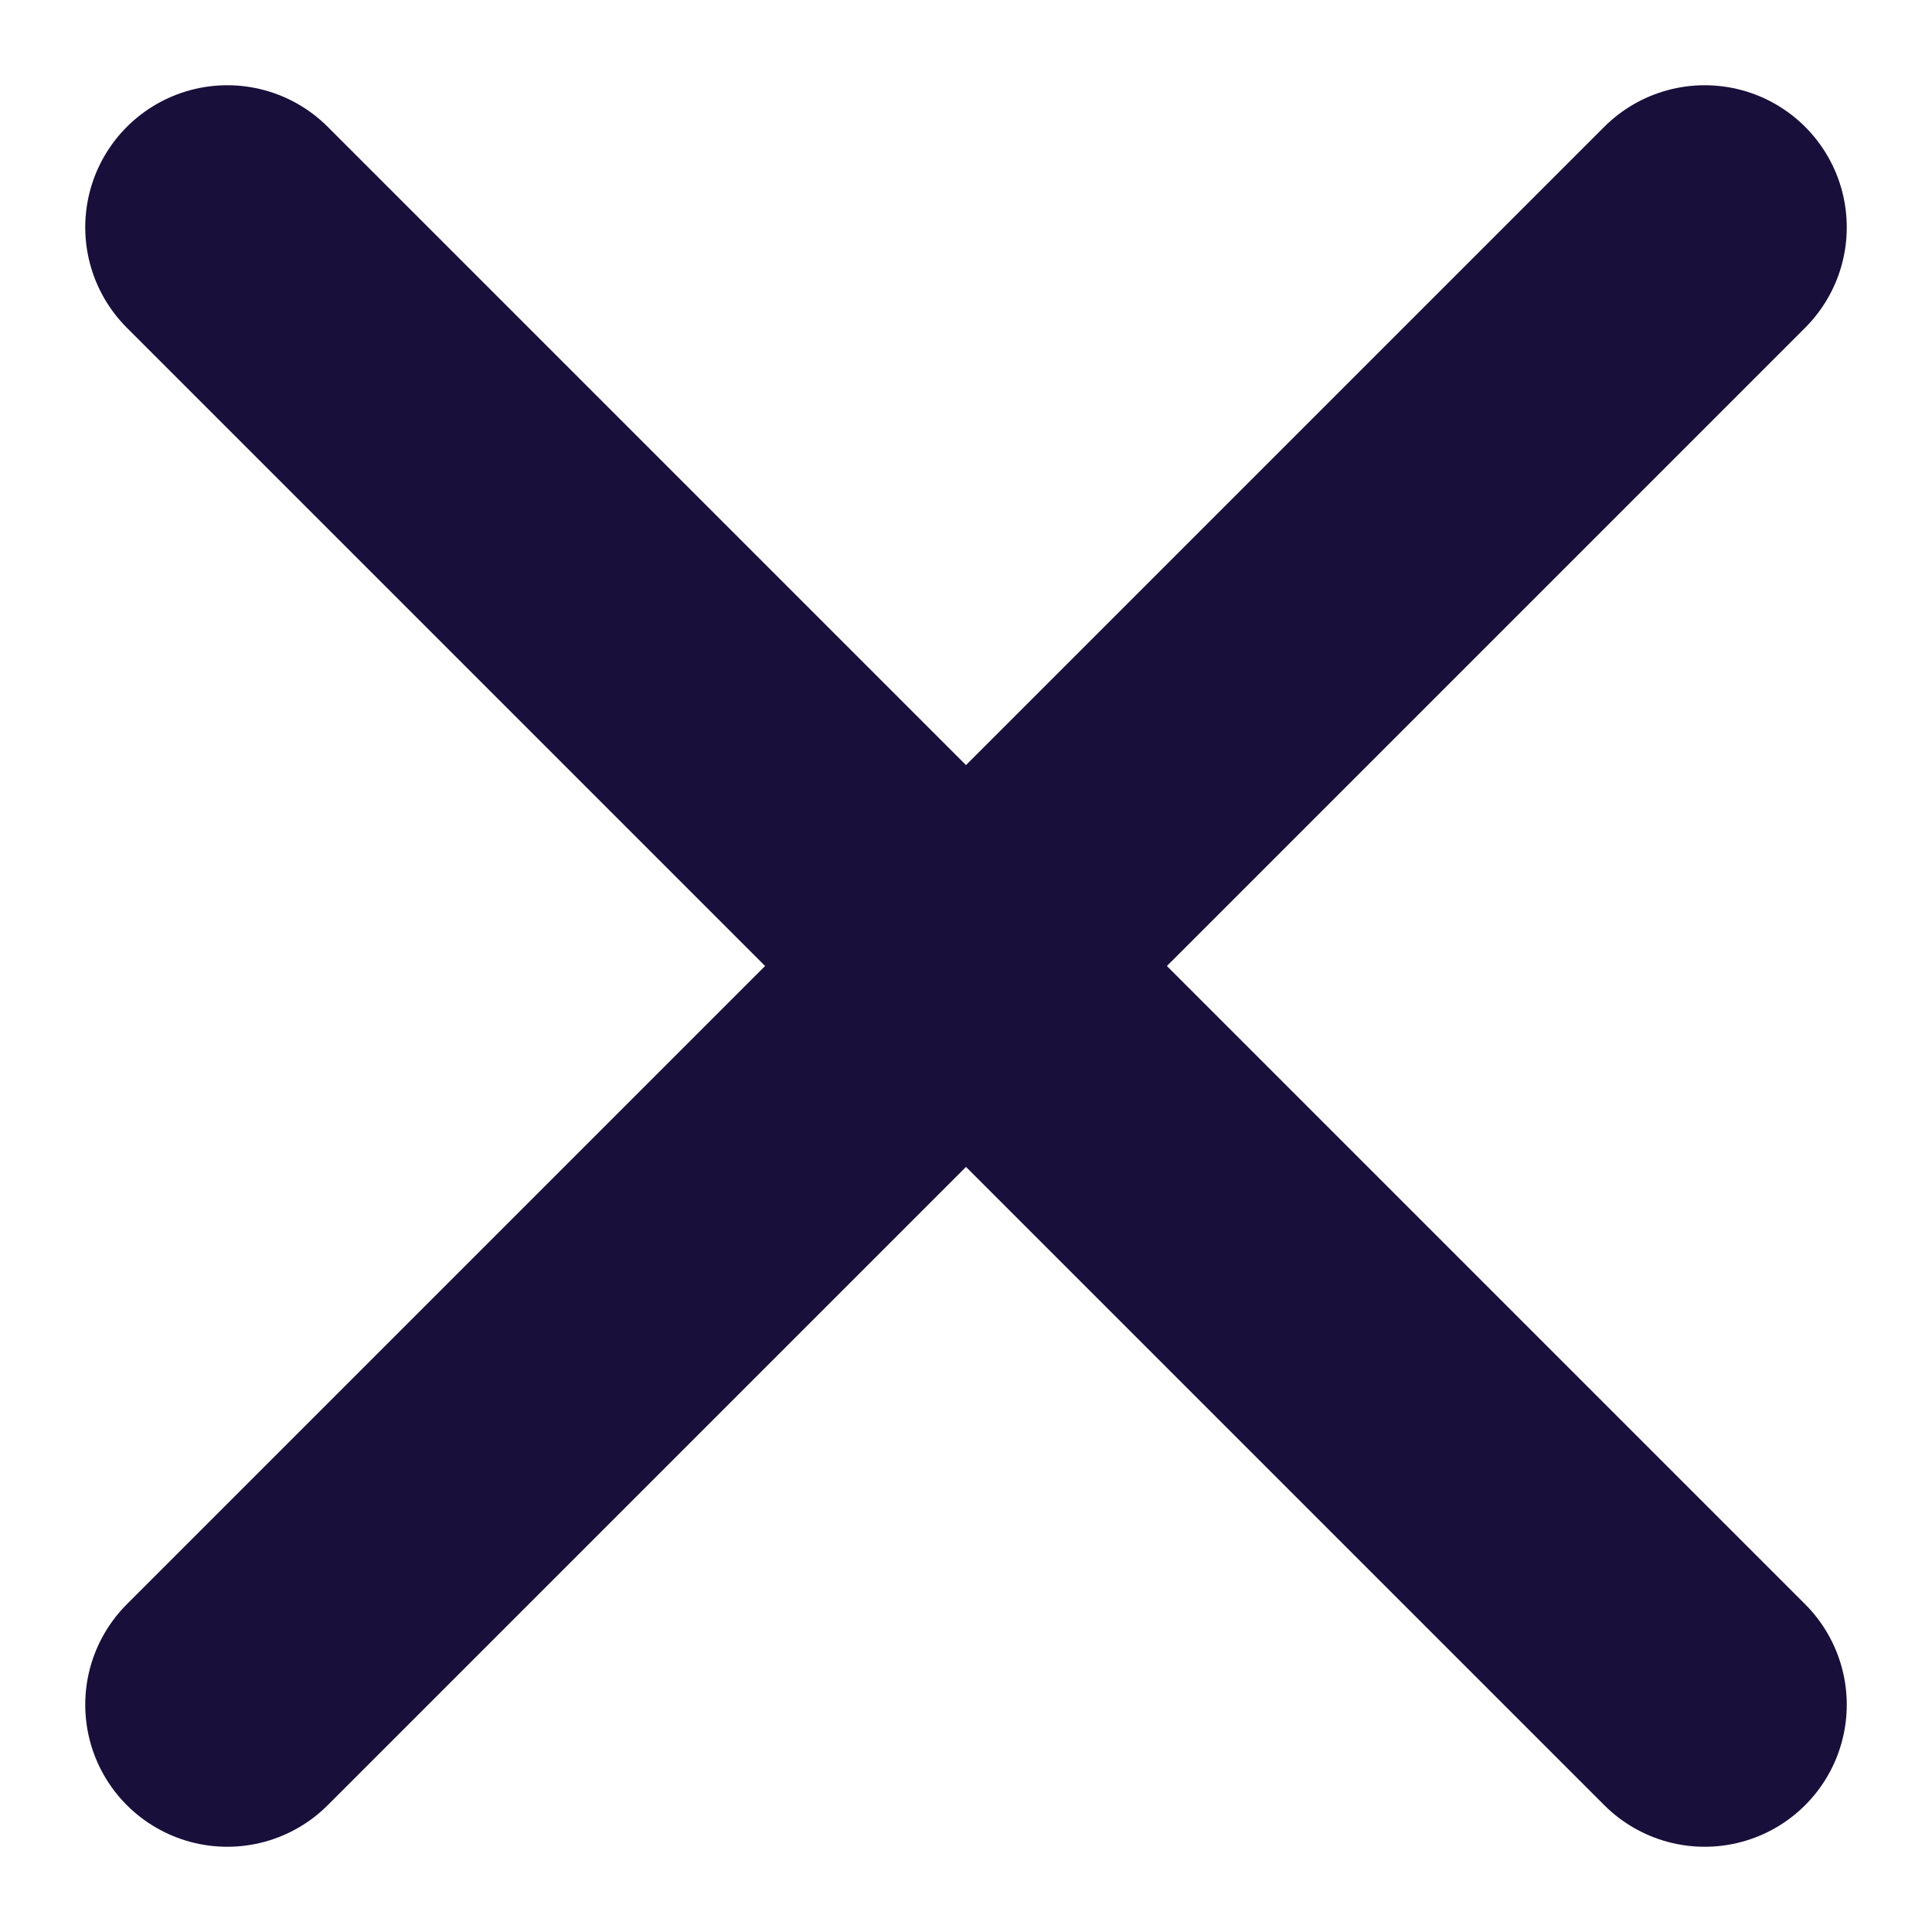
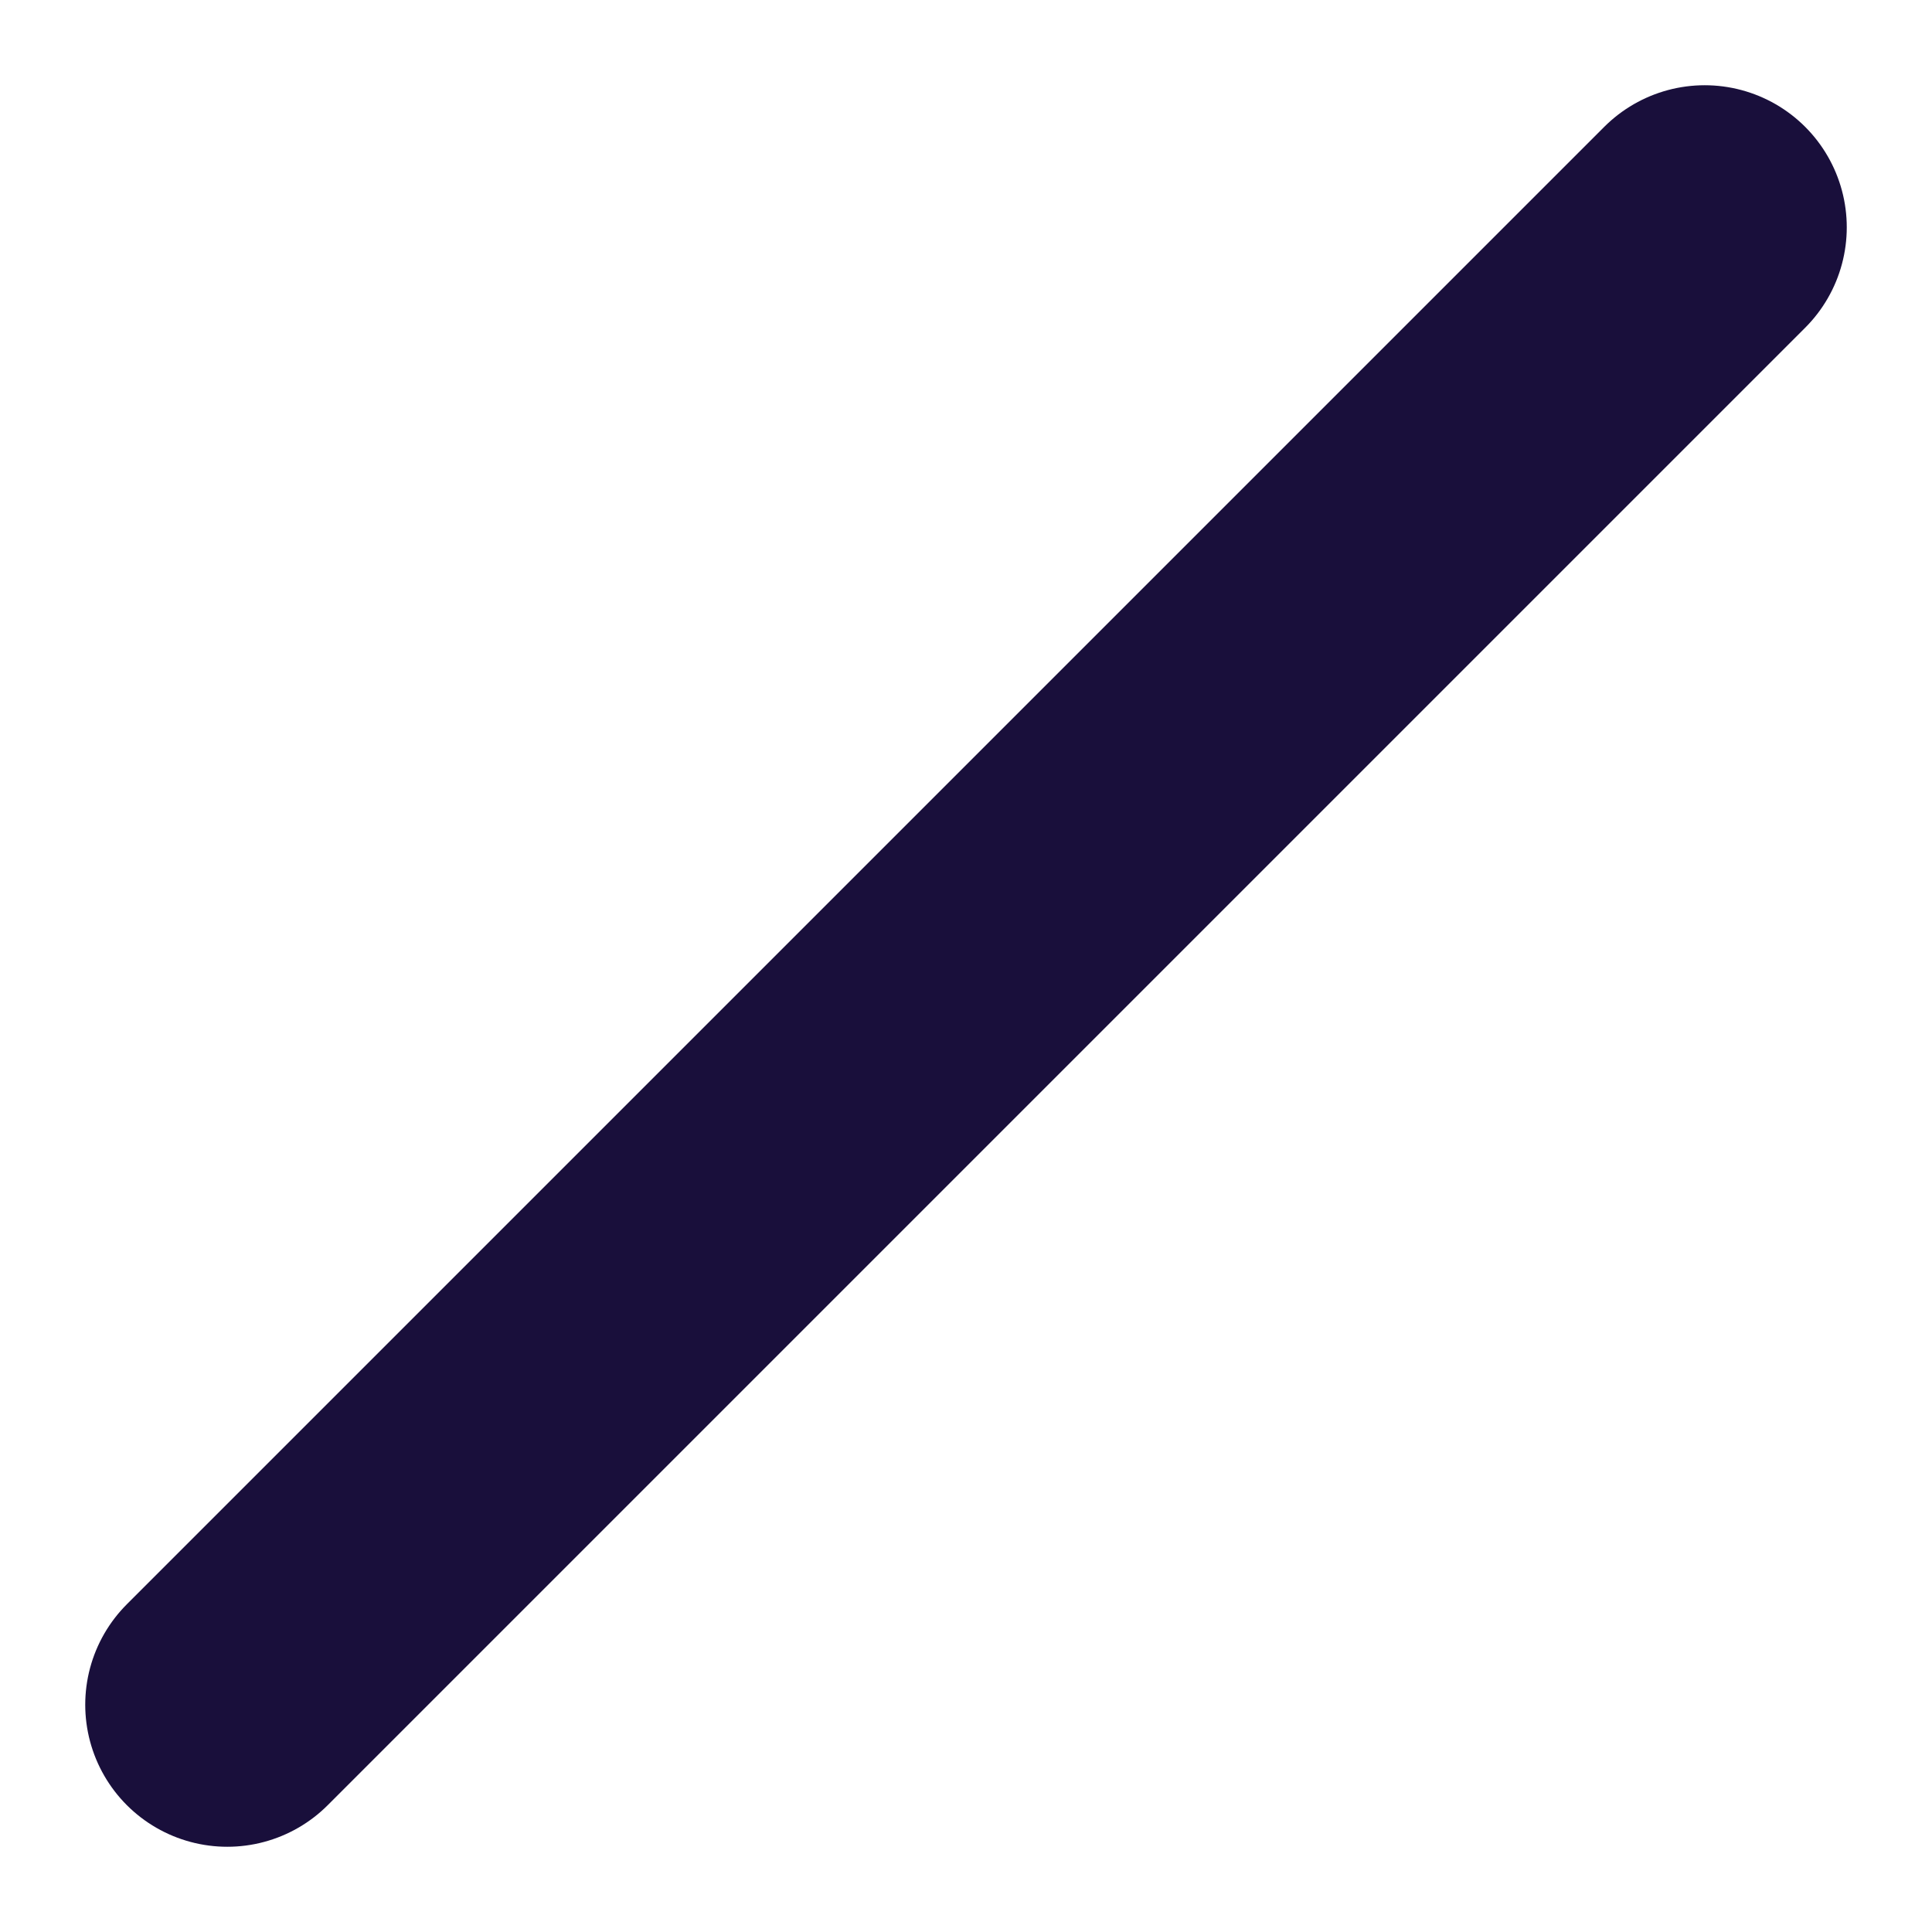
<svg xmlns="http://www.w3.org/2000/svg" width="17" height="17" viewBox="0 0 17 17" fill="none">
-   <path d="M2 2L15 15M2 15L15 2" stroke="#190F3B" stroke-width="2.5" stroke-linecap="round" stroke-linejoin="round" />
+   <path d="M2 2M2 15L15 2" stroke="#190F3B" stroke-width="2.5" stroke-linecap="round" stroke-linejoin="round" />
</svg>